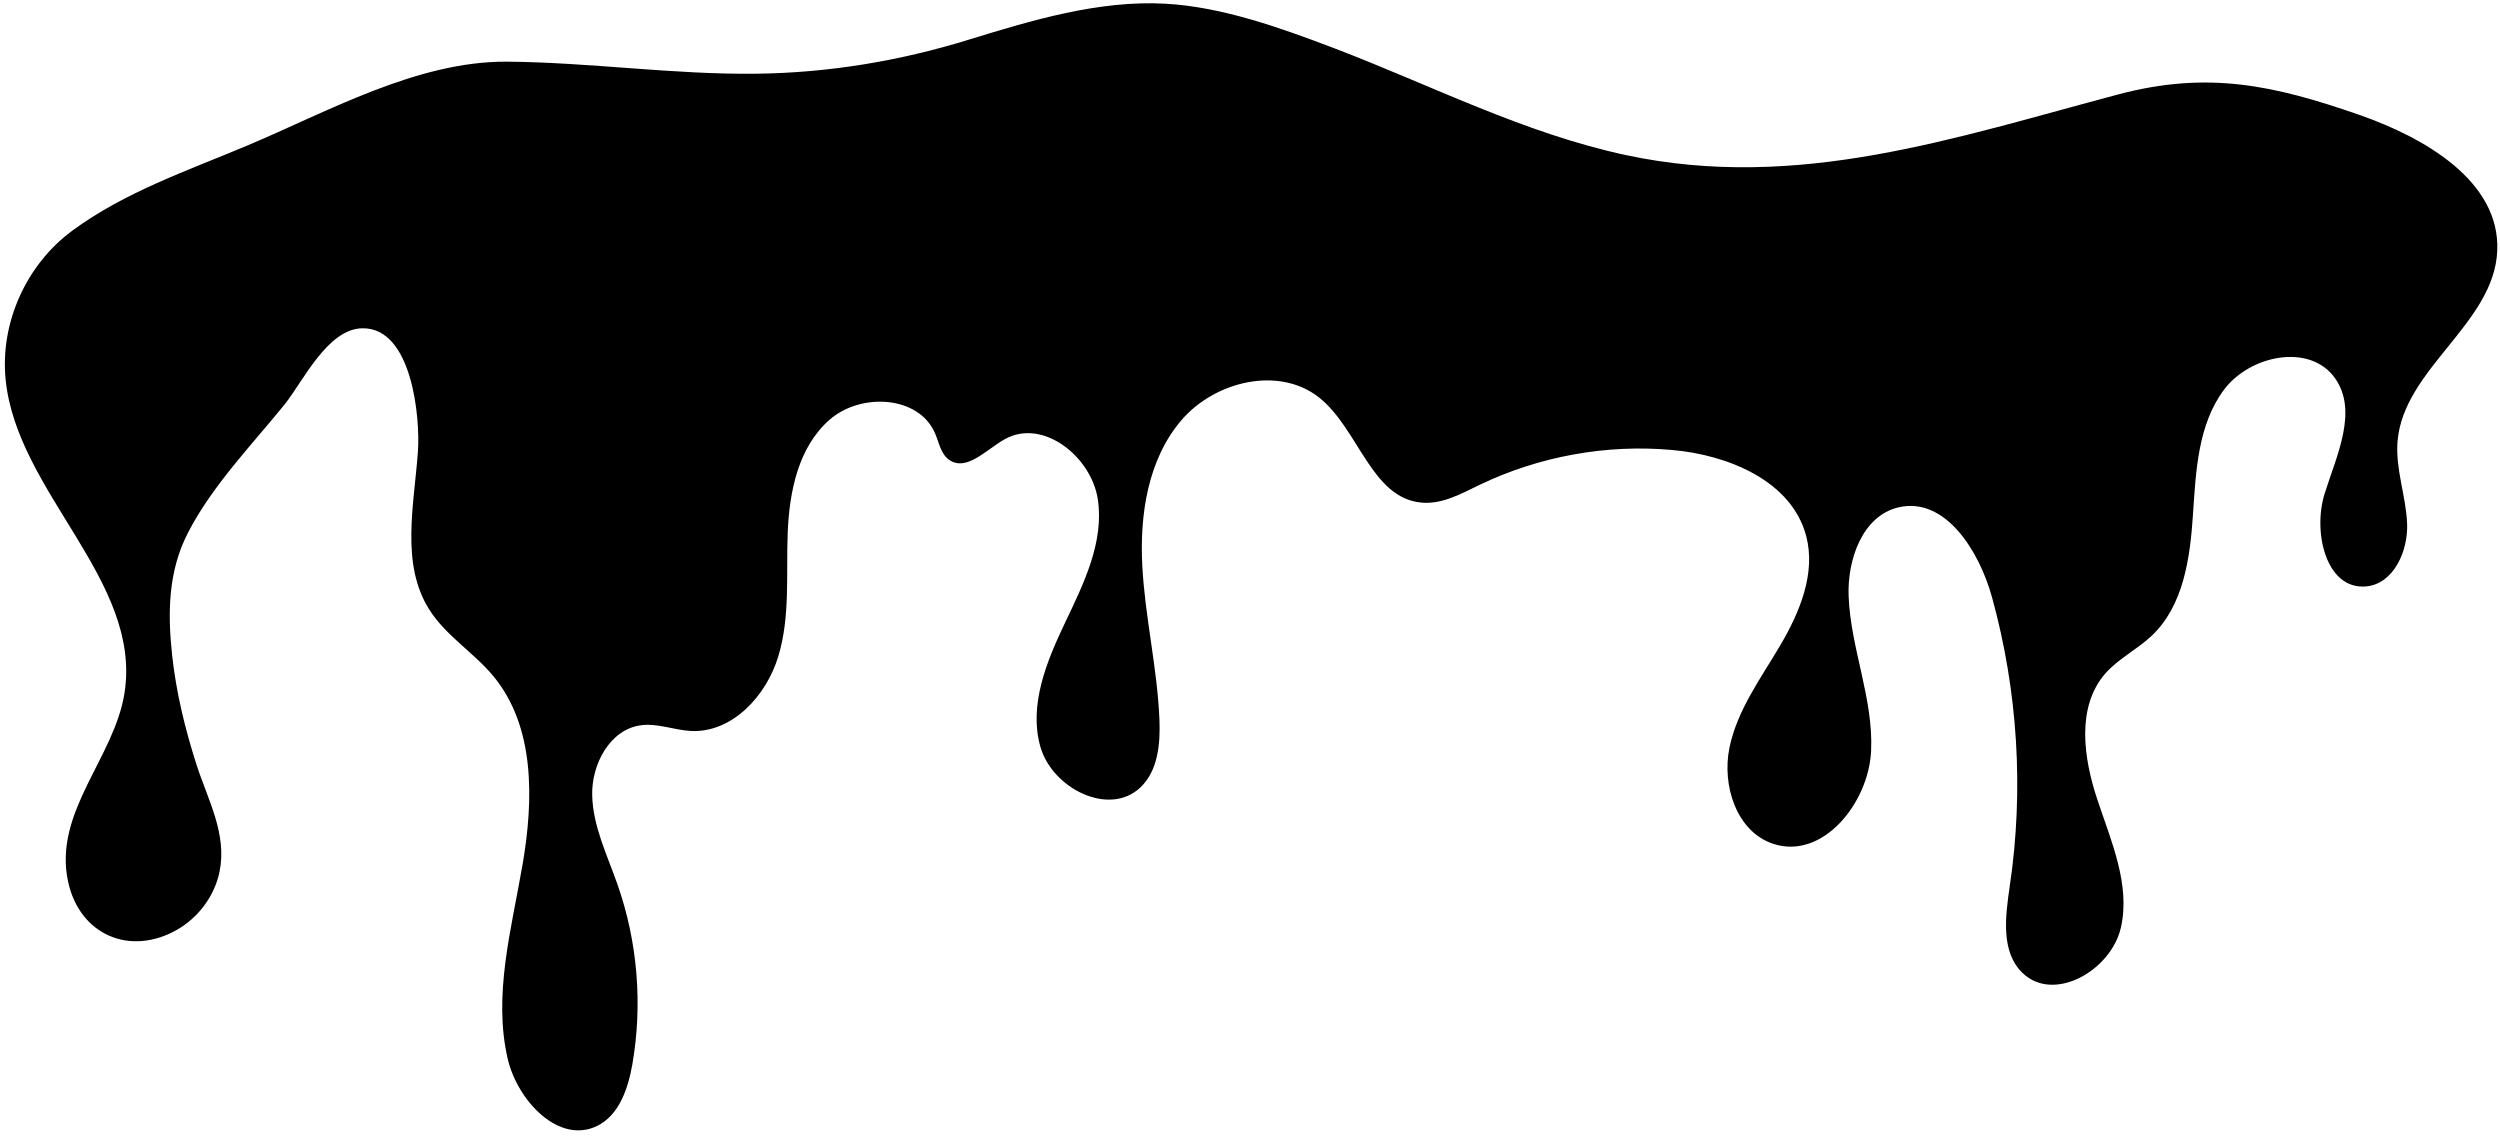
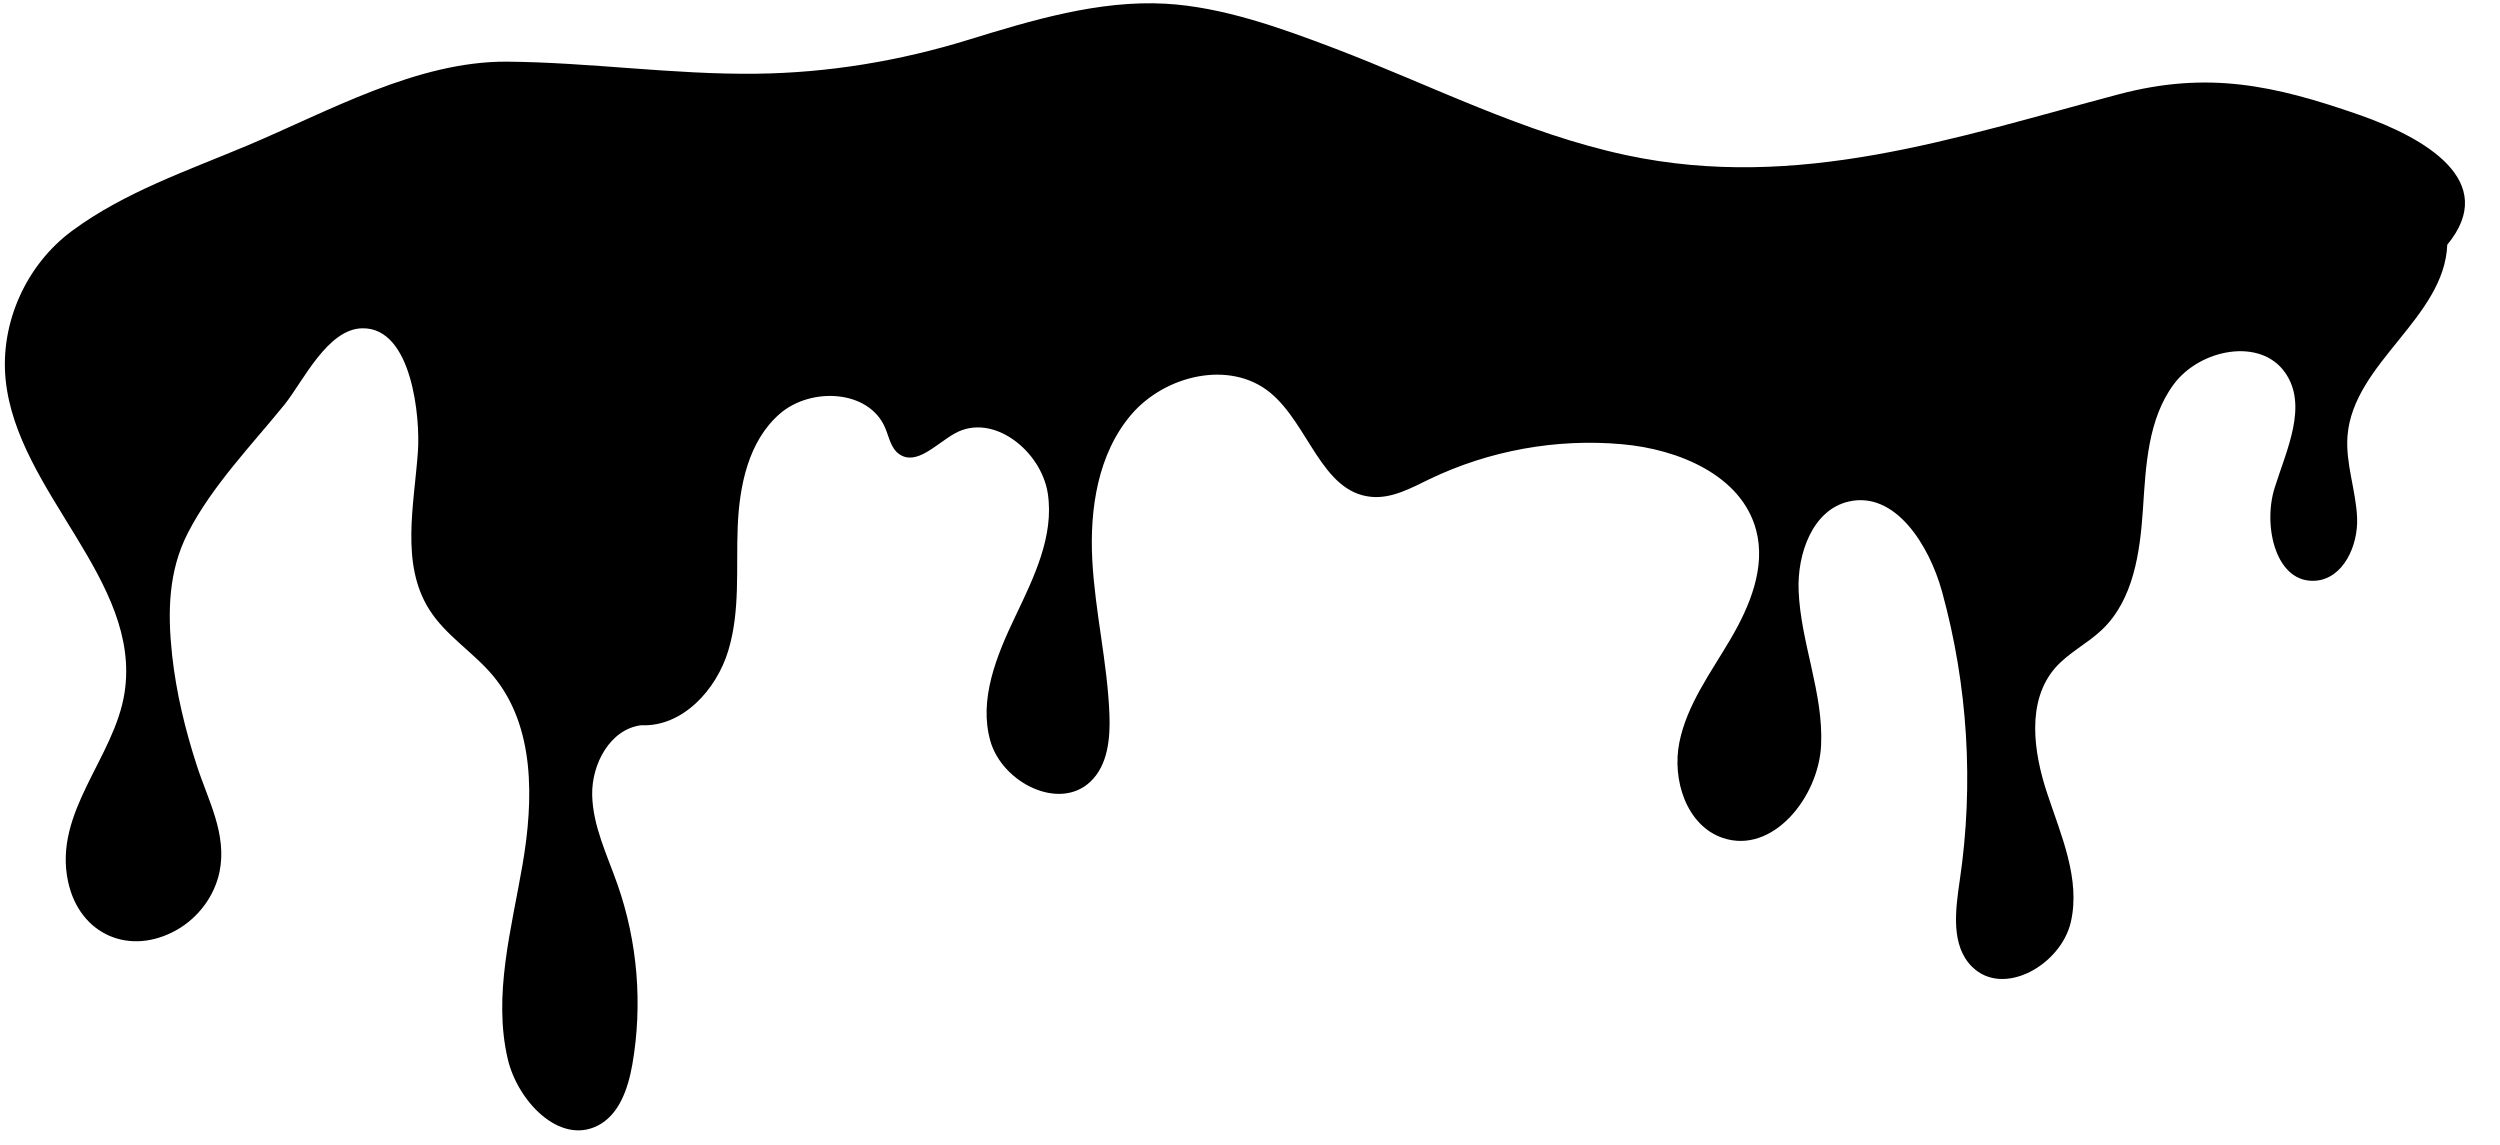
<svg xmlns="http://www.w3.org/2000/svg" fill="#000000" height="835.6" preserveAspectRatio="xMidYMid meet" version="1" viewBox="117.7 773.6 1824.6 835.6" width="1824.6" zoomAndPan="magnify">
  <g id="change1_1">
-     <path d="M1839.5,857.4c-62-21.6-110.3-32.2-175.4-15c-119.6,31.7-234.4,71.2-359.7,44.4 c-74.4-15.9-142.6-51.2-213.2-78.1c-38.7-14.7-81.3-30.1-123-32.4c-48.5-2.7-97.8,12.2-143.6,26.3c-50.2,15.5-102.3,24.2-155.1,24.8 c-60.6,0.7-121.1-8.3-181.8-8.8C422,818.2,357,855.1,298,879.9c-43.5,18.3-89.2,33.8-127.6,62.1c-33.5,24.7-52.7,67.1-48.6,108.6 c8.3,82.5,99.5,146.6,86.8,228.6c-7.4,47.7-52.2,87.1-41.2,137.9c8.4,38.9,45.2,54.5,79.3,35.2c15.7-8.9,27.5-24.6,31.2-42.3 c5.7-27.7-8.4-52.4-16.6-77.8c-8.5-26.3-15-53.1-18-80.6c-3.3-30.8-2.9-61.1,11.6-89.2c17.6-34.2,46.5-64,70.6-93.7 c13.5-17,31.3-55.1,56.6-55.5c36.5-0.7,42.4,65.7,40.6,90.1c-2.8,39.1-12.7,81.8,8.2,115c12,19.2,32.5,31.4,46.9,48.8 c30.5,36.9,29.4,90.2,21.3,137.4c-8.1,47.2-21.7,95.5-10.8,142.1c7.2,30.5,37.5,62.6,65.5,48.6c15.9-8,22.3-27.2,25.4-44.7 c7.6-43.7,3.9-89.4-10.8-131.3c-7.5-21.5-18-42.6-18.5-65.3c-0.5-22.7,13.1-48.1,35.7-51c12.2-1.6,24.2,3.6,36.5,4.2 c30.1,1.4,55.1-25.8,63.7-54.7c8.7-28.9,5.6-59.8,6.8-90s7.8-62.6,30.6-82.5s65.2-17.7,77,10.1c2.9,6.7,4.1,14.8,10.1,19.1 c12.6,9.1,27.2-7.4,40.8-15c27.6-15.4,62.9,12.5,67.8,43.7c4.8,31.2-10.2,61.6-23.8,90.1s-26.7,60.4-18.1,90.7s50.1,51.4,73,29.7 c12.8-12.1,14.6-31.7,13.9-49.3c-1.5-37.7-10.5-74.7-12.5-112.3c-2-37.6,4.1-77.9,28.6-106.5c24.6-28.6,71.6-39.8,100.9-16.1 c28.4,23,37.7,72.8,74,76.3c15,1.5,29.2-6.4,42.8-13c43.4-20.8,92.4-29.7,140.3-25.4c41.2,3.6,87.3,22.7,97.9,62.7 c7.2,27.1-4.6,55.6-18.8,79.7c-14.2,24.2-31.6,47.5-37.2,75c-5.6,27.5,5.2,61.1,31.8,70c36.1,12.1,69.8-29.6,71.6-67.7 s-14.9-74.8-16.4-112.8c-1.1-26.9,10.1-58.8,36.3-65c34.2-8.1,59.1,31.9,68.4,65.8c18.8,68.3,23.3,140.5,12.9,210.6 c-3.2,21.9-6.7,47.7,9.1,63.2c22.9,22.5,64.9-1.6,72-32.9c7.1-31.3-7.1-63-17.2-93.5c-10.2-30.5-15.3-67.5,5.7-91.8 c9.7-11.1,23.5-17.7,34.2-27.9c23-21.9,27.8-56.4,29.9-88.1c2.1-31.7,3.6-65.7,22.6-91.2c19-25.5,63.1-34.3,81.2-8.3 c16.8,24,1.1,56.1-7.7,84.1c-8.8,28,1,70.2,30.2,67.7c20.1-1.8,30.8-25.7,30-45.8s-8.6-39.9-7-60c4.3-53.2,70.7-86,72.8-139.4 C1942.3,905.7,1887.2,874,1839.5,857.4z" fill="#000000" />
+     <path d="M1839.5,857.4c-62-21.6-110.3-32.2-175.4-15c-119.6,31.7-234.4,71.2-359.7,44.4 c-74.4-15.9-142.6-51.2-213.2-78.1c-38.7-14.7-81.3-30.1-123-32.4c-48.5-2.7-97.8,12.2-143.6,26.3c-50.2,15.5-102.3,24.2-155.1,24.8 c-60.6,0.7-121.1-8.3-181.8-8.8C422,818.2,357,855.1,298,879.9c-43.5,18.3-89.2,33.8-127.6,62.1c-33.5,24.7-52.7,67.1-48.6,108.6 c8.3,82.5,99.5,146.6,86.8,228.6c-7.4,47.7-52.2,87.1-41.2,137.9c8.4,38.9,45.2,54.5,79.3,35.2c15.7-8.9,27.5-24.6,31.2-42.3 c5.7-27.7-8.4-52.4-16.6-77.8c-8.5-26.3-15-53.1-18-80.6c-3.3-30.8-2.9-61.1,11.6-89.2c17.6-34.2,46.5-64,70.6-93.7 c13.5-17,31.3-55.1,56.6-55.5c36.5-0.7,42.4,65.7,40.6,90.1c-2.8,39.1-12.7,81.8,8.2,115c12,19.2,32.5,31.4,46.9,48.8 c30.5,36.9,29.4,90.2,21.3,137.4c-8.1,47.2-21.7,95.5-10.8,142.1c7.2,30.5,37.5,62.6,65.5,48.6c15.9-8,22.3-27.2,25.4-44.7 c7.6-43.7,3.9-89.4-10.8-131.3c-7.5-21.5-18-42.6-18.5-65.3c-0.5-22.7,13.1-48.1,35.7-51c30.1,1.4,55.1-25.8,63.7-54.7c8.7-28.9,5.6-59.8,6.8-90s7.8-62.6,30.6-82.5s65.2-17.7,77,10.1c2.9,6.7,4.1,14.8,10.1,19.1 c12.6,9.1,27.2-7.4,40.8-15c27.6-15.4,62.9,12.5,67.8,43.7c4.8,31.2-10.2,61.6-23.8,90.1s-26.7,60.4-18.1,90.7s50.1,51.4,73,29.7 c12.8-12.1,14.6-31.7,13.9-49.3c-1.5-37.7-10.5-74.7-12.5-112.3c-2-37.6,4.1-77.9,28.6-106.5c24.6-28.6,71.6-39.8,100.9-16.1 c28.4,23,37.7,72.8,74,76.3c15,1.5,29.2-6.4,42.8-13c43.4-20.8,92.4-29.7,140.3-25.4c41.2,3.6,87.3,22.7,97.9,62.7 c7.2,27.1-4.6,55.6-18.8,79.7c-14.2,24.2-31.6,47.5-37.2,75c-5.6,27.5,5.2,61.1,31.8,70c36.1,12.1,69.8-29.6,71.6-67.7 s-14.9-74.8-16.4-112.8c-1.1-26.9,10.1-58.8,36.3-65c34.2-8.1,59.1,31.9,68.4,65.8c18.8,68.3,23.3,140.5,12.9,210.6 c-3.2,21.9-6.7,47.7,9.1,63.2c22.9,22.5,64.9-1.6,72-32.9c7.1-31.3-7.1-63-17.2-93.5c-10.2-30.5-15.3-67.5,5.7-91.8 c9.7-11.1,23.5-17.7,34.2-27.9c23-21.9,27.8-56.4,29.9-88.1c2.1-31.7,3.6-65.7,22.6-91.2c19-25.5,63.1-34.3,81.2-8.3 c16.8,24,1.1,56.1-7.7,84.1c-8.8,28,1,70.2,30.2,67.7c20.1-1.8,30.8-25.7,30-45.8s-8.6-39.9-7-60c4.3-53.2,70.7-86,72.8-139.4 C1942.3,905.7,1887.2,874,1839.5,857.4z" fill="#000000" />
  </g>
</svg>